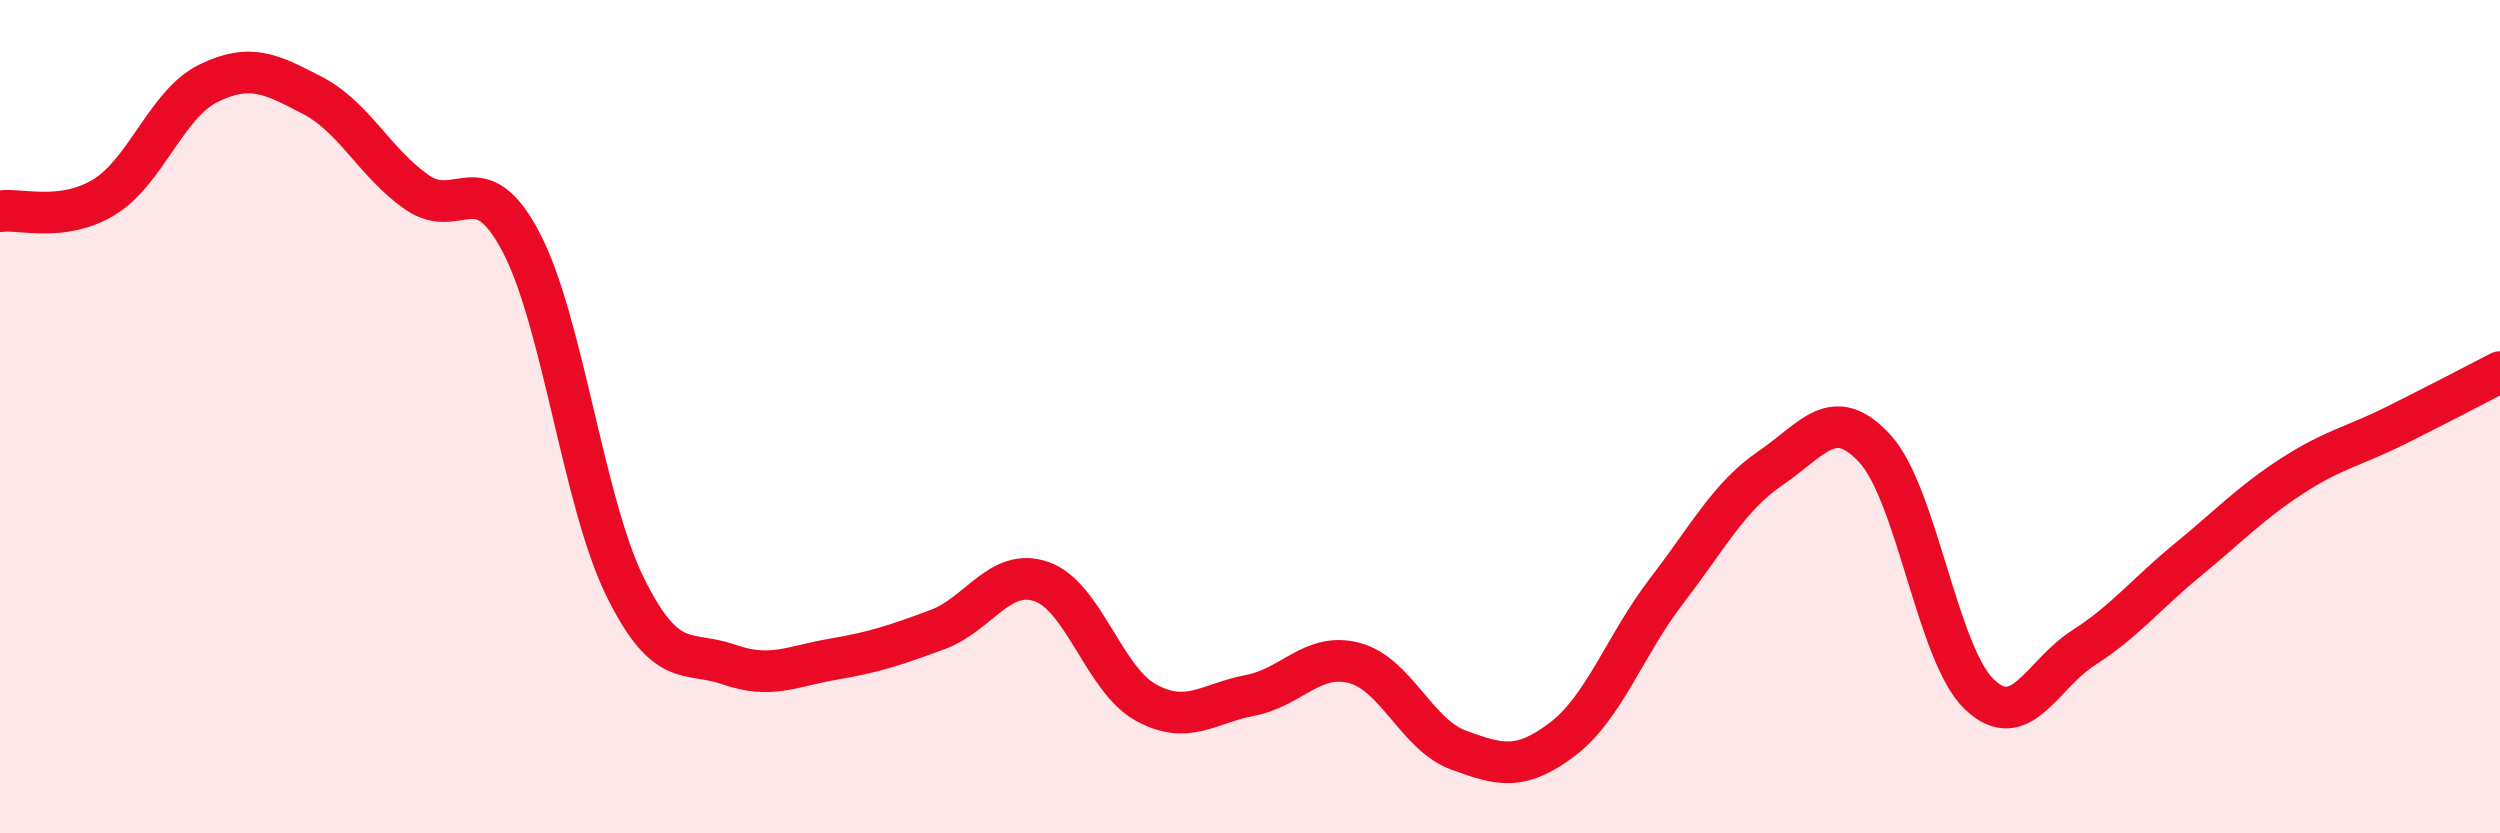
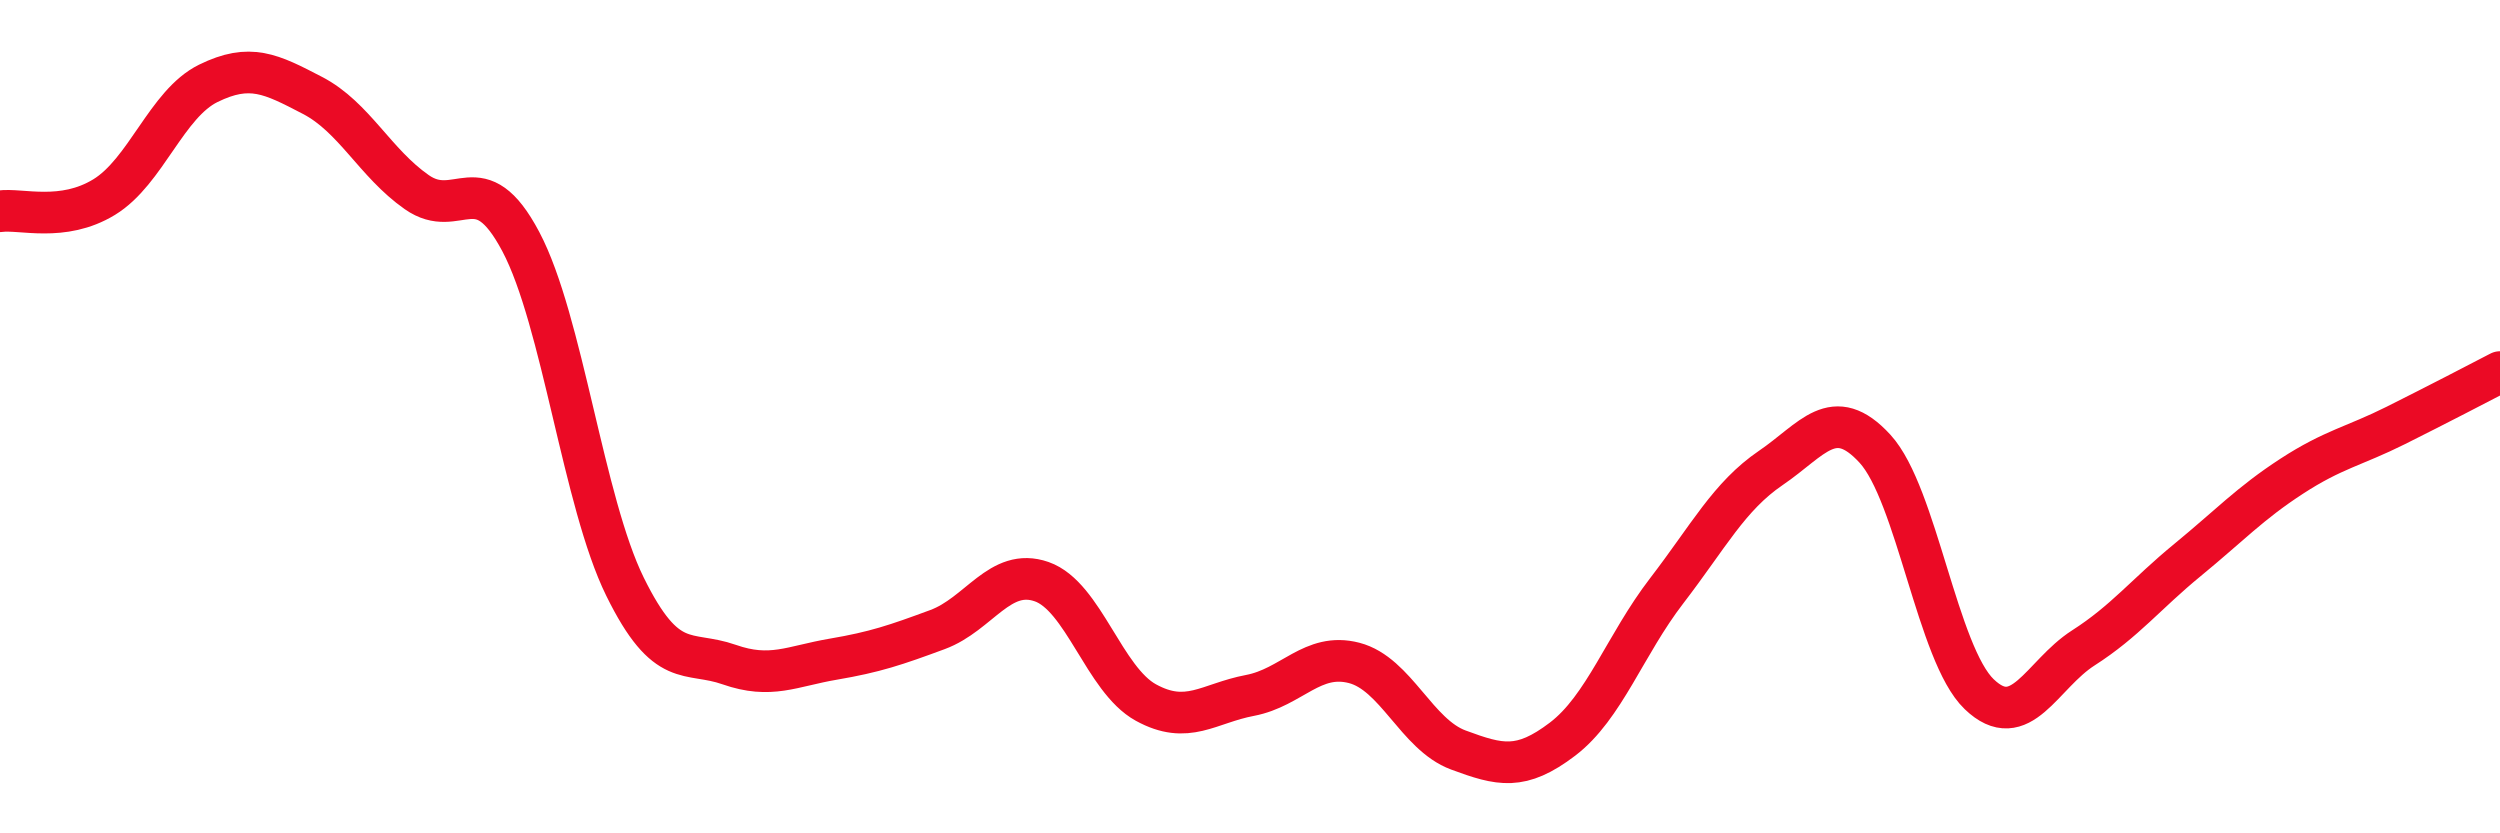
<svg xmlns="http://www.w3.org/2000/svg" width="60" height="20" viewBox="0 0 60 20">
-   <path d="M 0,5.07 C 0.5,5 1.5,5.34 2.5,4.73 C 3.5,4.12 4,2.49 5,2 C 6,1.51 6.5,1.77 7.5,2.29 C 8.5,2.81 9,3.91 10,4.61 C 11,5.31 11.5,3.91 12.5,5.8 C 13.5,7.69 14,12.05 15,14.08 C 16,16.11 16.5,15.6 17.5,15.95 C 18.5,16.3 19,15.99 20,15.82 C 21,15.65 21.5,15.48 22.5,15.11 C 23.5,14.74 24,13.61 25,13.96 C 26,14.31 26.5,16.31 27.5,16.86 C 28.5,17.41 29,16.88 30,16.69 C 31,16.5 31.5,15.65 32.5,15.91 C 33.5,16.17 34,17.63 35,18 C 36,18.37 36.5,18.5 37.5,17.74 C 38.5,16.98 39,15.48 40,14.18 C 41,12.88 41.5,11.91 42.5,11.23 C 43.5,10.55 44,9.68 45,10.77 C 46,11.86 46.5,15.7 47.5,16.66 C 48.5,17.62 49,16.19 50,15.55 C 51,14.91 51.5,14.26 52.5,13.44 C 53.5,12.62 54,12.08 55,11.43 C 56,10.78 56.5,10.71 57.5,10.21 C 58.5,9.71 59.5,9.19 60,8.93L60 20L0 20Z" fill="#EB0A25" opacity="0.1" stroke-linecap="round" stroke-linejoin="round" />
  <path d="M 0,5.07 C 0.5,5 1.5,5.34 2.5,4.73 C 3.5,4.12 4,2.49 5,2 C 6,1.51 6.5,1.77 7.5,2.29 C 8.5,2.81 9,3.91 10,4.61 C 11,5.31 11.5,3.91 12.5,5.8 C 13.5,7.69 14,12.05 15,14.08 C 16,16.11 16.5,15.6 17.5,15.95 C 18.5,16.3 19,15.99 20,15.82 C 21,15.65 21.5,15.48 22.5,15.11 C 23.5,14.74 24,13.61 25,13.96 C 26,14.31 26.5,16.31 27.5,16.86 C 28.5,17.41 29,16.88 30,16.69 C 31,16.5 31.5,15.65 32.5,15.91 C 33.5,16.17 34,17.63 35,18 C 36,18.37 36.5,18.5 37.5,17.74 C 38.5,16.98 39,15.48 40,14.18 C 41,12.88 41.5,11.91 42.5,11.23 C 43.5,10.55 44,9.68 45,10.77 C 46,11.86 46.5,15.7 47.5,16.66 C 48.5,17.62 49,16.19 50,15.55 C 51,14.91 51.5,14.26 52.5,13.44 C 53.5,12.62 54,12.08 55,11.43 C 56,10.78 56.5,10.71 57.5,10.21 C 58.5,9.71 59.5,9.19 60,8.93" stroke="#EB0A25" stroke-width="1" fill="none" stroke-linecap="round" stroke-linejoin="round" />
</svg>